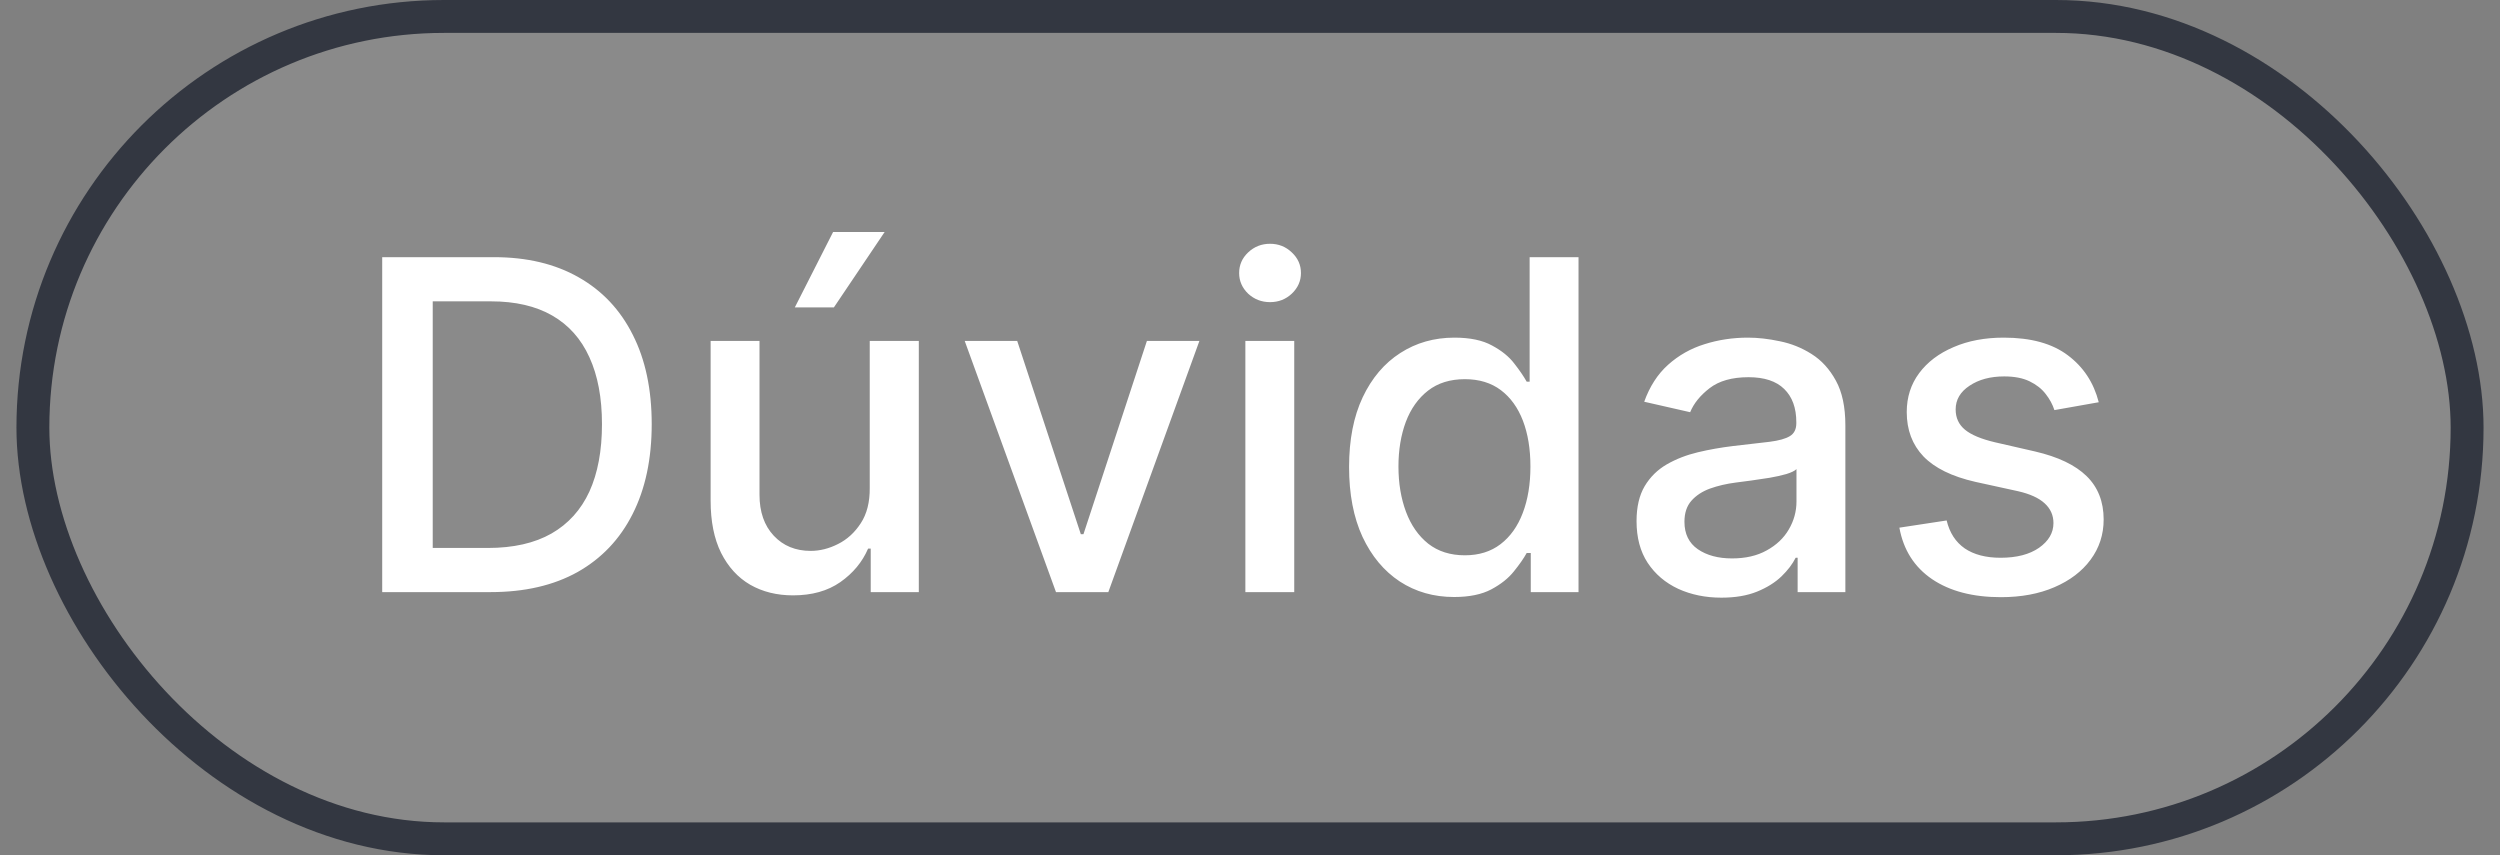
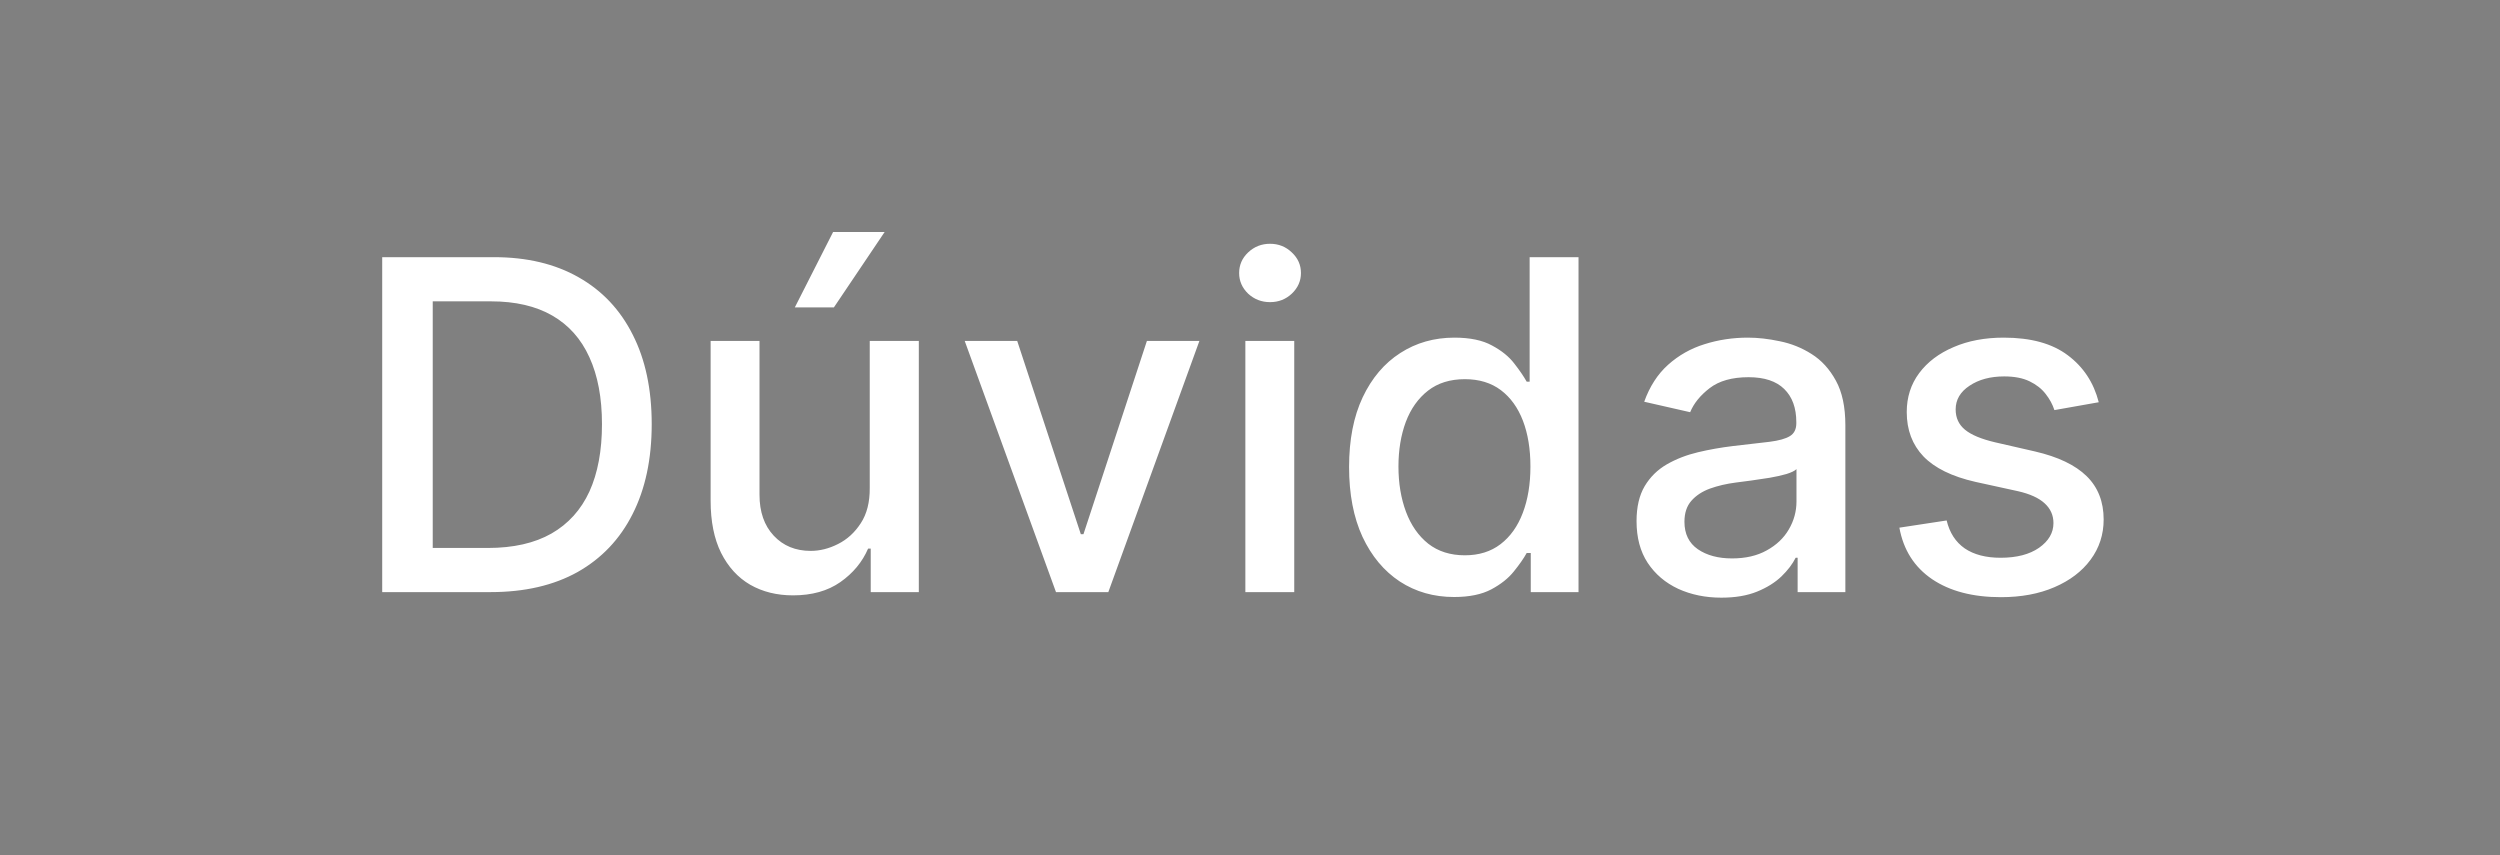
<svg xmlns="http://www.w3.org/2000/svg" width="76" height="26" viewBox="0 0 76 26" fill="none">
  <rect x="0" y="0" width="76" height="26" fill="#808080" stroke="none" />
-   <rect x="1" y="0.5" width="74" height="25" rx="12.5" fill="#D9D9D9" fill-opacity="0.111" />
-   <rect x="1" y="0.5" width="74" height="25" rx="12.5" stroke="#333741" />
  <path d="M14.915 18H11.619V7.818H15.019C16.017 7.818 16.874 8.022 17.59 8.43C18.305 8.834 18.854 9.416 19.235 10.175C19.62 10.93 19.812 11.837 19.812 12.894C19.812 13.955 19.618 14.866 19.23 15.629C18.846 16.391 18.289 16.977 17.56 17.389C16.831 17.796 15.949 18 14.915 18ZM13.155 16.658H14.83C15.606 16.658 16.25 16.512 16.764 16.22C17.278 15.925 17.662 15.499 17.918 14.943C18.173 14.382 18.3 13.7 18.3 12.894C18.3 12.095 18.173 11.418 17.918 10.861C17.666 10.304 17.29 9.881 16.789 9.593C16.289 9.305 15.667 9.161 14.925 9.161H13.155V16.658ZM26.44 14.833V10.364H27.932V18H26.47V16.678H26.39C26.215 17.085 25.933 17.425 25.545 17.697C25.161 17.965 24.682 18.099 24.108 18.099C23.618 18.099 23.184 17.992 22.806 17.776C22.431 17.558 22.136 17.234 21.921 16.807C21.709 16.379 21.603 15.851 21.603 15.221V10.364H23.089V15.042C23.089 15.562 23.233 15.977 23.522 16.285C23.81 16.593 24.185 16.747 24.645 16.747C24.924 16.747 25.201 16.678 25.476 16.538C25.754 16.399 25.984 16.189 26.167 15.907C26.352 15.625 26.444 15.267 26.44 14.833ZM24.163 9.344L25.326 7.053H26.893L25.351 9.344H24.163ZM36.462 10.364L33.693 18H32.102L29.327 10.364H30.923L32.857 16.24H32.937L34.866 10.364H36.462ZM37.859 18V10.364H39.345V18H37.859ZM38.609 9.185C38.351 9.185 38.129 9.099 37.943 8.927C37.761 8.751 37.67 8.542 37.67 8.3C37.67 8.055 37.761 7.846 37.943 7.674C38.129 7.498 38.351 7.411 38.609 7.411C38.868 7.411 39.088 7.498 39.271 7.674C39.456 7.846 39.549 8.055 39.549 8.3C39.549 8.542 39.456 8.751 39.271 8.927C39.088 9.099 38.868 9.185 38.609 9.185ZM44.204 18.149C43.587 18.149 43.037 17.992 42.553 17.677C42.072 17.359 41.695 16.906 41.42 16.32C41.148 15.73 41.012 15.022 41.012 14.197C41.012 13.371 41.149 12.665 41.425 12.079C41.703 11.492 42.084 11.043 42.568 10.732C43.052 10.42 43.6 10.264 44.214 10.264C44.688 10.264 45.069 10.344 45.357 10.503C45.649 10.659 45.874 10.841 46.033 11.05C46.196 11.258 46.322 11.443 46.411 11.602H46.501V7.818H47.987V18H46.535V16.812H46.411C46.322 16.974 46.192 17.16 46.023 17.369C45.858 17.577 45.629 17.76 45.337 17.916C45.045 18.071 44.668 18.149 44.204 18.149ZM44.532 16.881C44.959 16.881 45.321 16.769 45.616 16.543C45.914 16.315 46.139 15.998 46.292 15.594C46.447 15.189 46.525 14.719 46.525 14.182C46.525 13.652 46.449 13.188 46.297 12.79C46.144 12.392 45.92 12.082 45.626 11.86C45.331 11.638 44.966 11.527 44.532 11.527C44.084 11.527 43.712 11.643 43.413 11.875C43.115 12.107 42.889 12.424 42.737 12.825C42.588 13.226 42.513 13.678 42.513 14.182C42.513 14.692 42.59 15.151 42.742 15.559C42.895 15.967 43.12 16.29 43.418 16.528C43.72 16.764 44.091 16.881 44.532 16.881ZM52.331 18.169C51.847 18.169 51.41 18.079 51.019 17.901C50.627 17.718 50.318 17.455 50.089 17.11C49.863 16.765 49.751 16.343 49.751 15.842C49.751 15.412 49.834 15.057 49.999 14.778C50.165 14.5 50.389 14.28 50.67 14.117C50.952 13.955 51.267 13.832 51.615 13.749C51.963 13.666 52.318 13.604 52.679 13.56C53.136 13.507 53.508 13.464 53.793 13.431C54.078 13.395 54.285 13.337 54.414 13.257C54.543 13.178 54.608 13.048 54.608 12.869V12.835C54.608 12.4 54.485 12.064 54.24 11.825C53.998 11.587 53.637 11.467 53.156 11.467C52.656 11.467 52.261 11.578 51.973 11.8C51.688 12.019 51.491 12.263 51.381 12.531L49.984 12.213C50.15 11.749 50.392 11.374 50.71 11.089C51.032 10.801 51.401 10.592 51.819 10.463C52.236 10.331 52.676 10.264 53.136 10.264C53.441 10.264 53.764 10.301 54.106 10.374C54.45 10.443 54.772 10.572 55.07 10.761C55.372 10.95 55.619 11.22 55.811 11.572C56.003 11.92 56.099 12.372 56.099 12.929V18H54.648V16.956H54.588C54.492 17.148 54.348 17.337 54.156 17.523C53.963 17.708 53.716 17.863 53.415 17.985C53.113 18.108 52.752 18.169 52.331 18.169ZM52.654 16.976C53.065 16.976 53.416 16.895 53.708 16.732C54.003 16.57 54.227 16.358 54.379 16.096C54.535 15.831 54.613 15.547 54.613 15.246V14.261C54.56 14.314 54.457 14.364 54.305 14.411C54.156 14.454 53.985 14.492 53.793 14.525C53.6 14.555 53.413 14.583 53.231 14.609C53.048 14.633 52.896 14.652 52.773 14.669C52.485 14.706 52.222 14.767 51.983 14.853C51.748 14.939 51.559 15.063 51.416 15.226C51.277 15.385 51.207 15.597 51.207 15.862C51.207 16.23 51.343 16.509 51.615 16.697C51.887 16.883 52.233 16.976 52.654 16.976ZM63.802 12.228L62.454 12.467C62.398 12.294 62.309 12.13 62.186 11.974C62.067 11.819 61.904 11.691 61.699 11.592C61.493 11.492 61.236 11.443 60.928 11.443C60.507 11.443 60.156 11.537 59.874 11.726C59.592 11.912 59.452 12.152 59.452 12.447C59.452 12.702 59.546 12.907 59.735 13.063C59.924 13.219 60.229 13.347 60.65 13.446L61.863 13.724C62.565 13.887 63.089 14.137 63.434 14.475C63.779 14.813 63.951 15.252 63.951 15.793C63.951 16.25 63.818 16.658 63.553 17.016C63.291 17.37 62.925 17.649 62.454 17.851C61.987 18.053 61.445 18.154 60.829 18.154C59.974 18.154 59.276 17.972 58.736 17.607C58.195 17.239 57.864 16.717 57.741 16.041L59.178 15.822C59.268 16.197 59.452 16.48 59.73 16.673C60.008 16.861 60.371 16.956 60.819 16.956C61.306 16.956 61.695 16.855 61.987 16.653C62.279 16.447 62.425 16.197 62.425 15.902C62.425 15.663 62.335 15.463 62.156 15.3C61.98 15.138 61.71 15.015 61.346 14.932L60.053 14.649C59.34 14.487 58.813 14.228 58.472 13.874C58.134 13.519 57.965 13.07 57.965 12.526C57.965 12.075 58.091 11.681 58.343 11.343C58.595 11.005 58.943 10.742 59.387 10.553C59.831 10.36 60.34 10.264 60.913 10.264C61.739 10.264 62.388 10.443 62.862 10.801C63.336 11.156 63.649 11.631 63.802 12.228Z" fill="white" />
</svg>